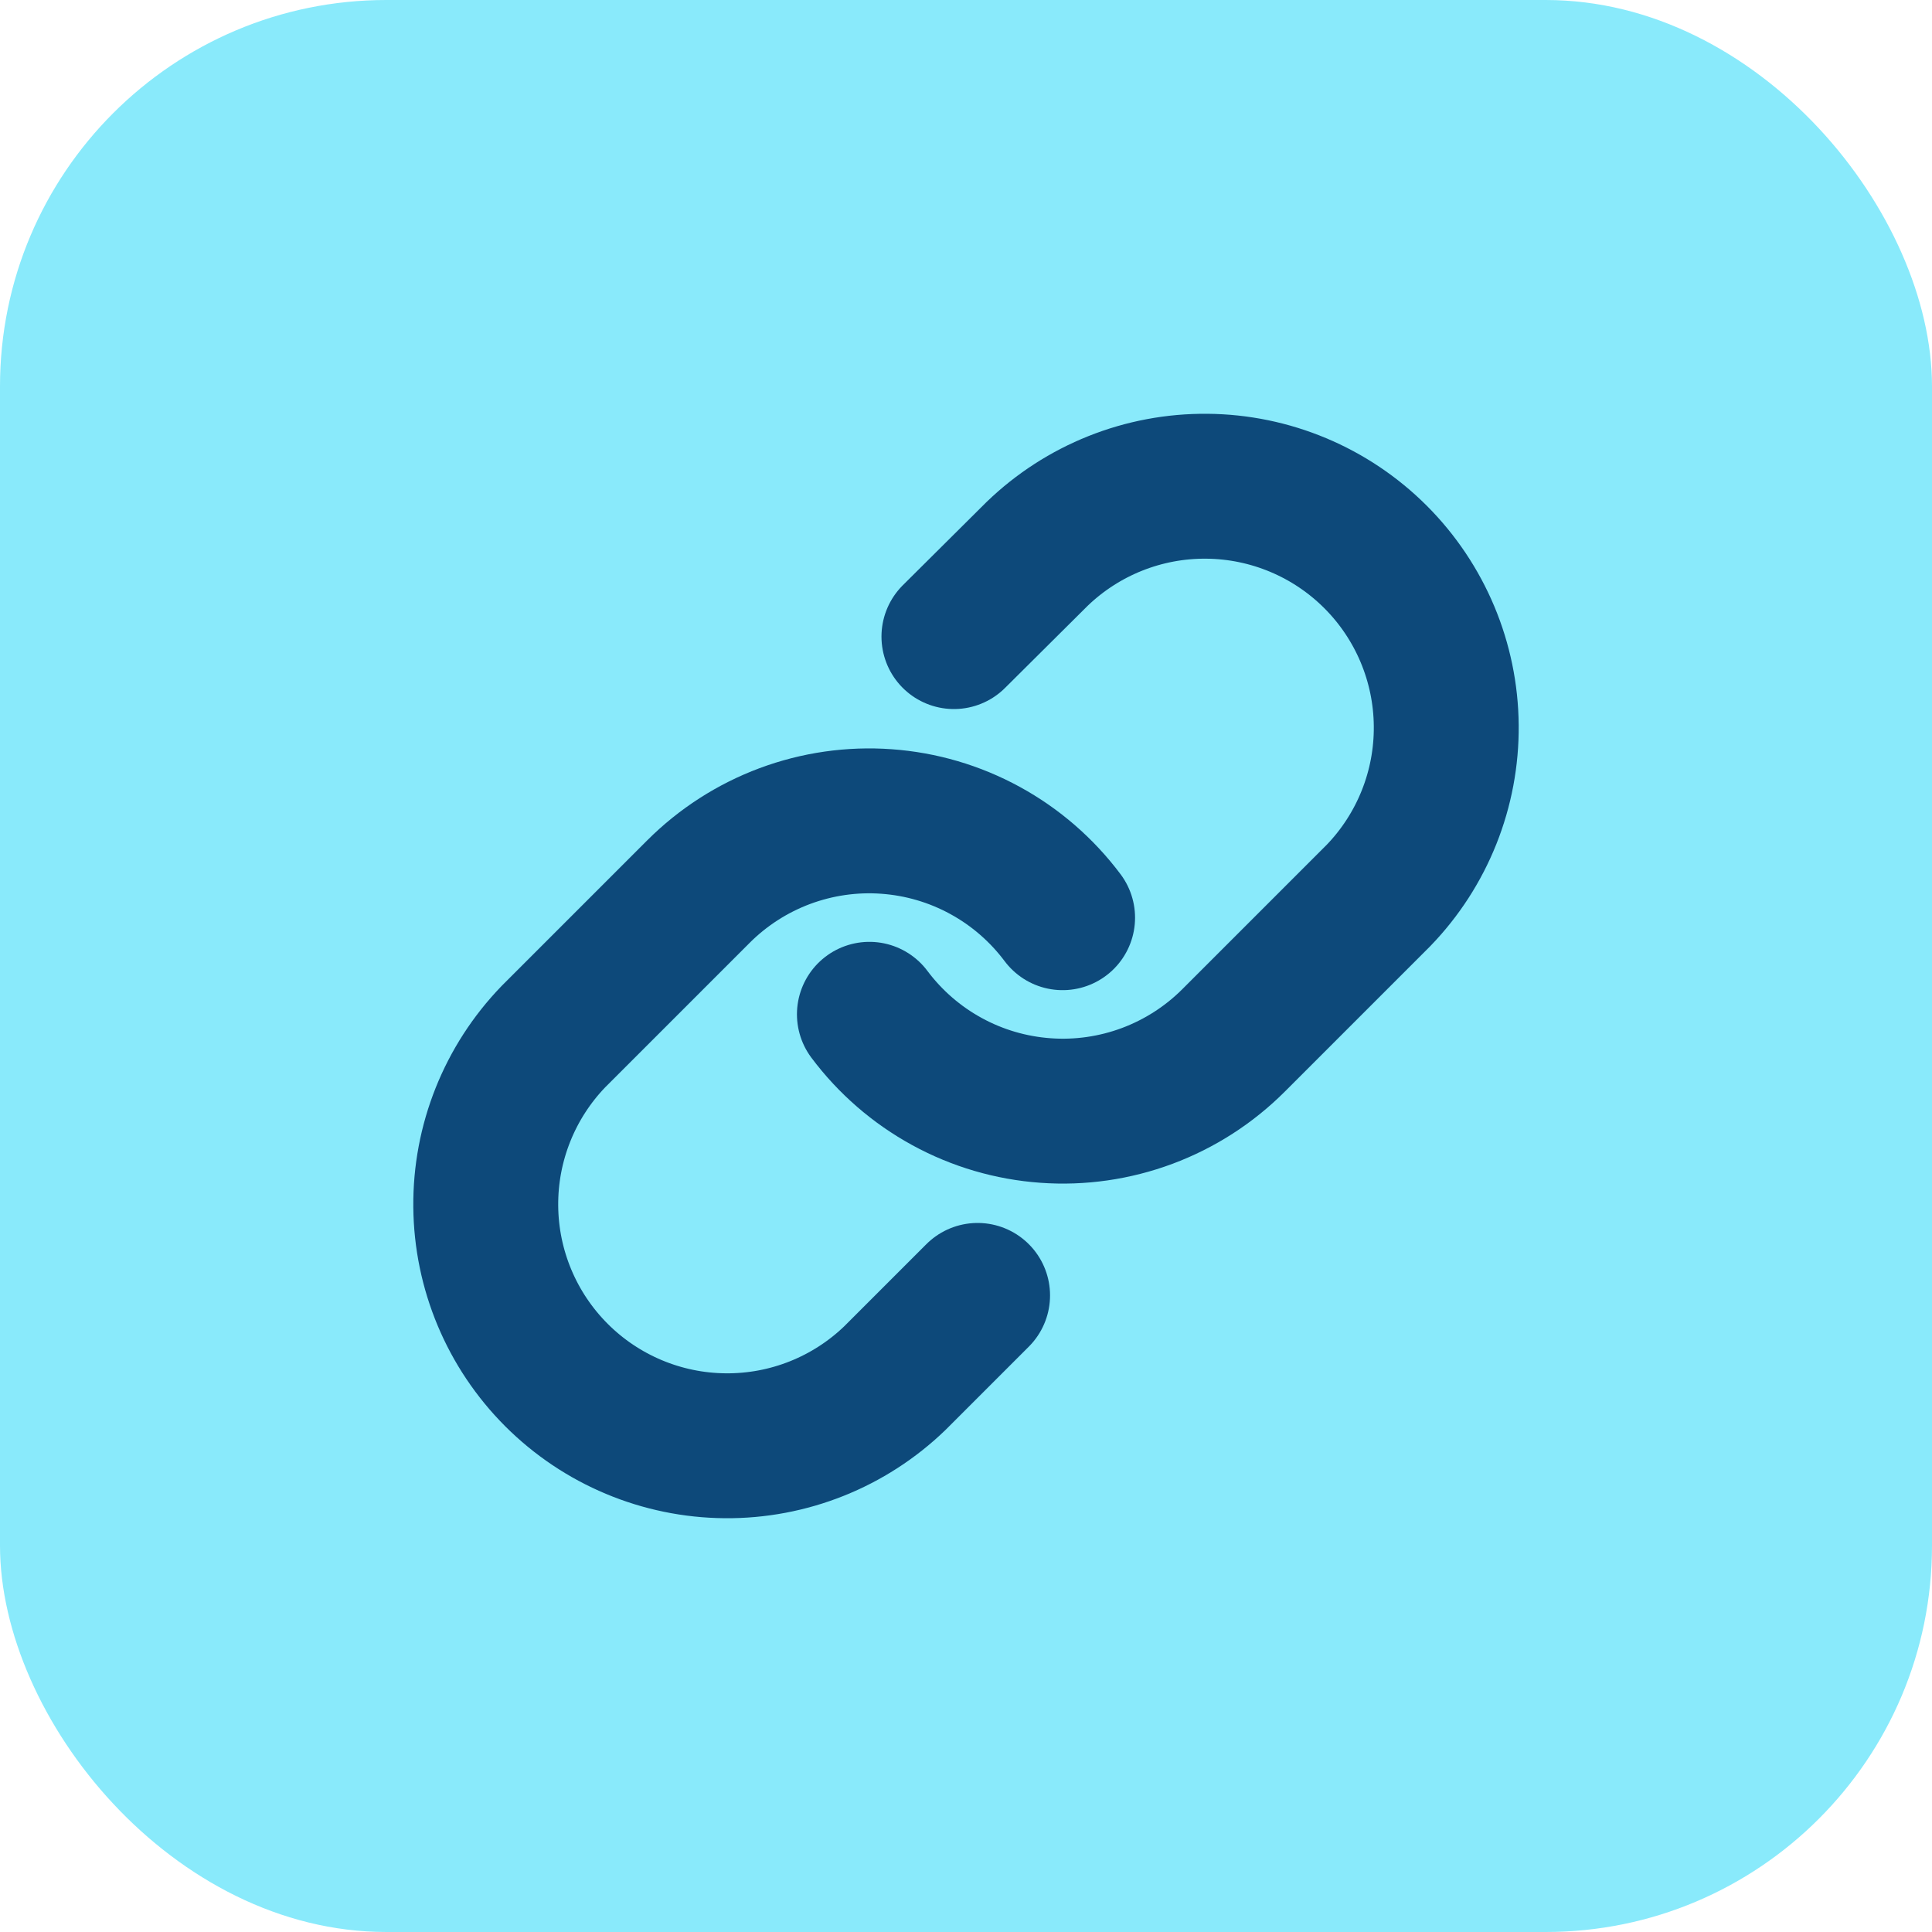
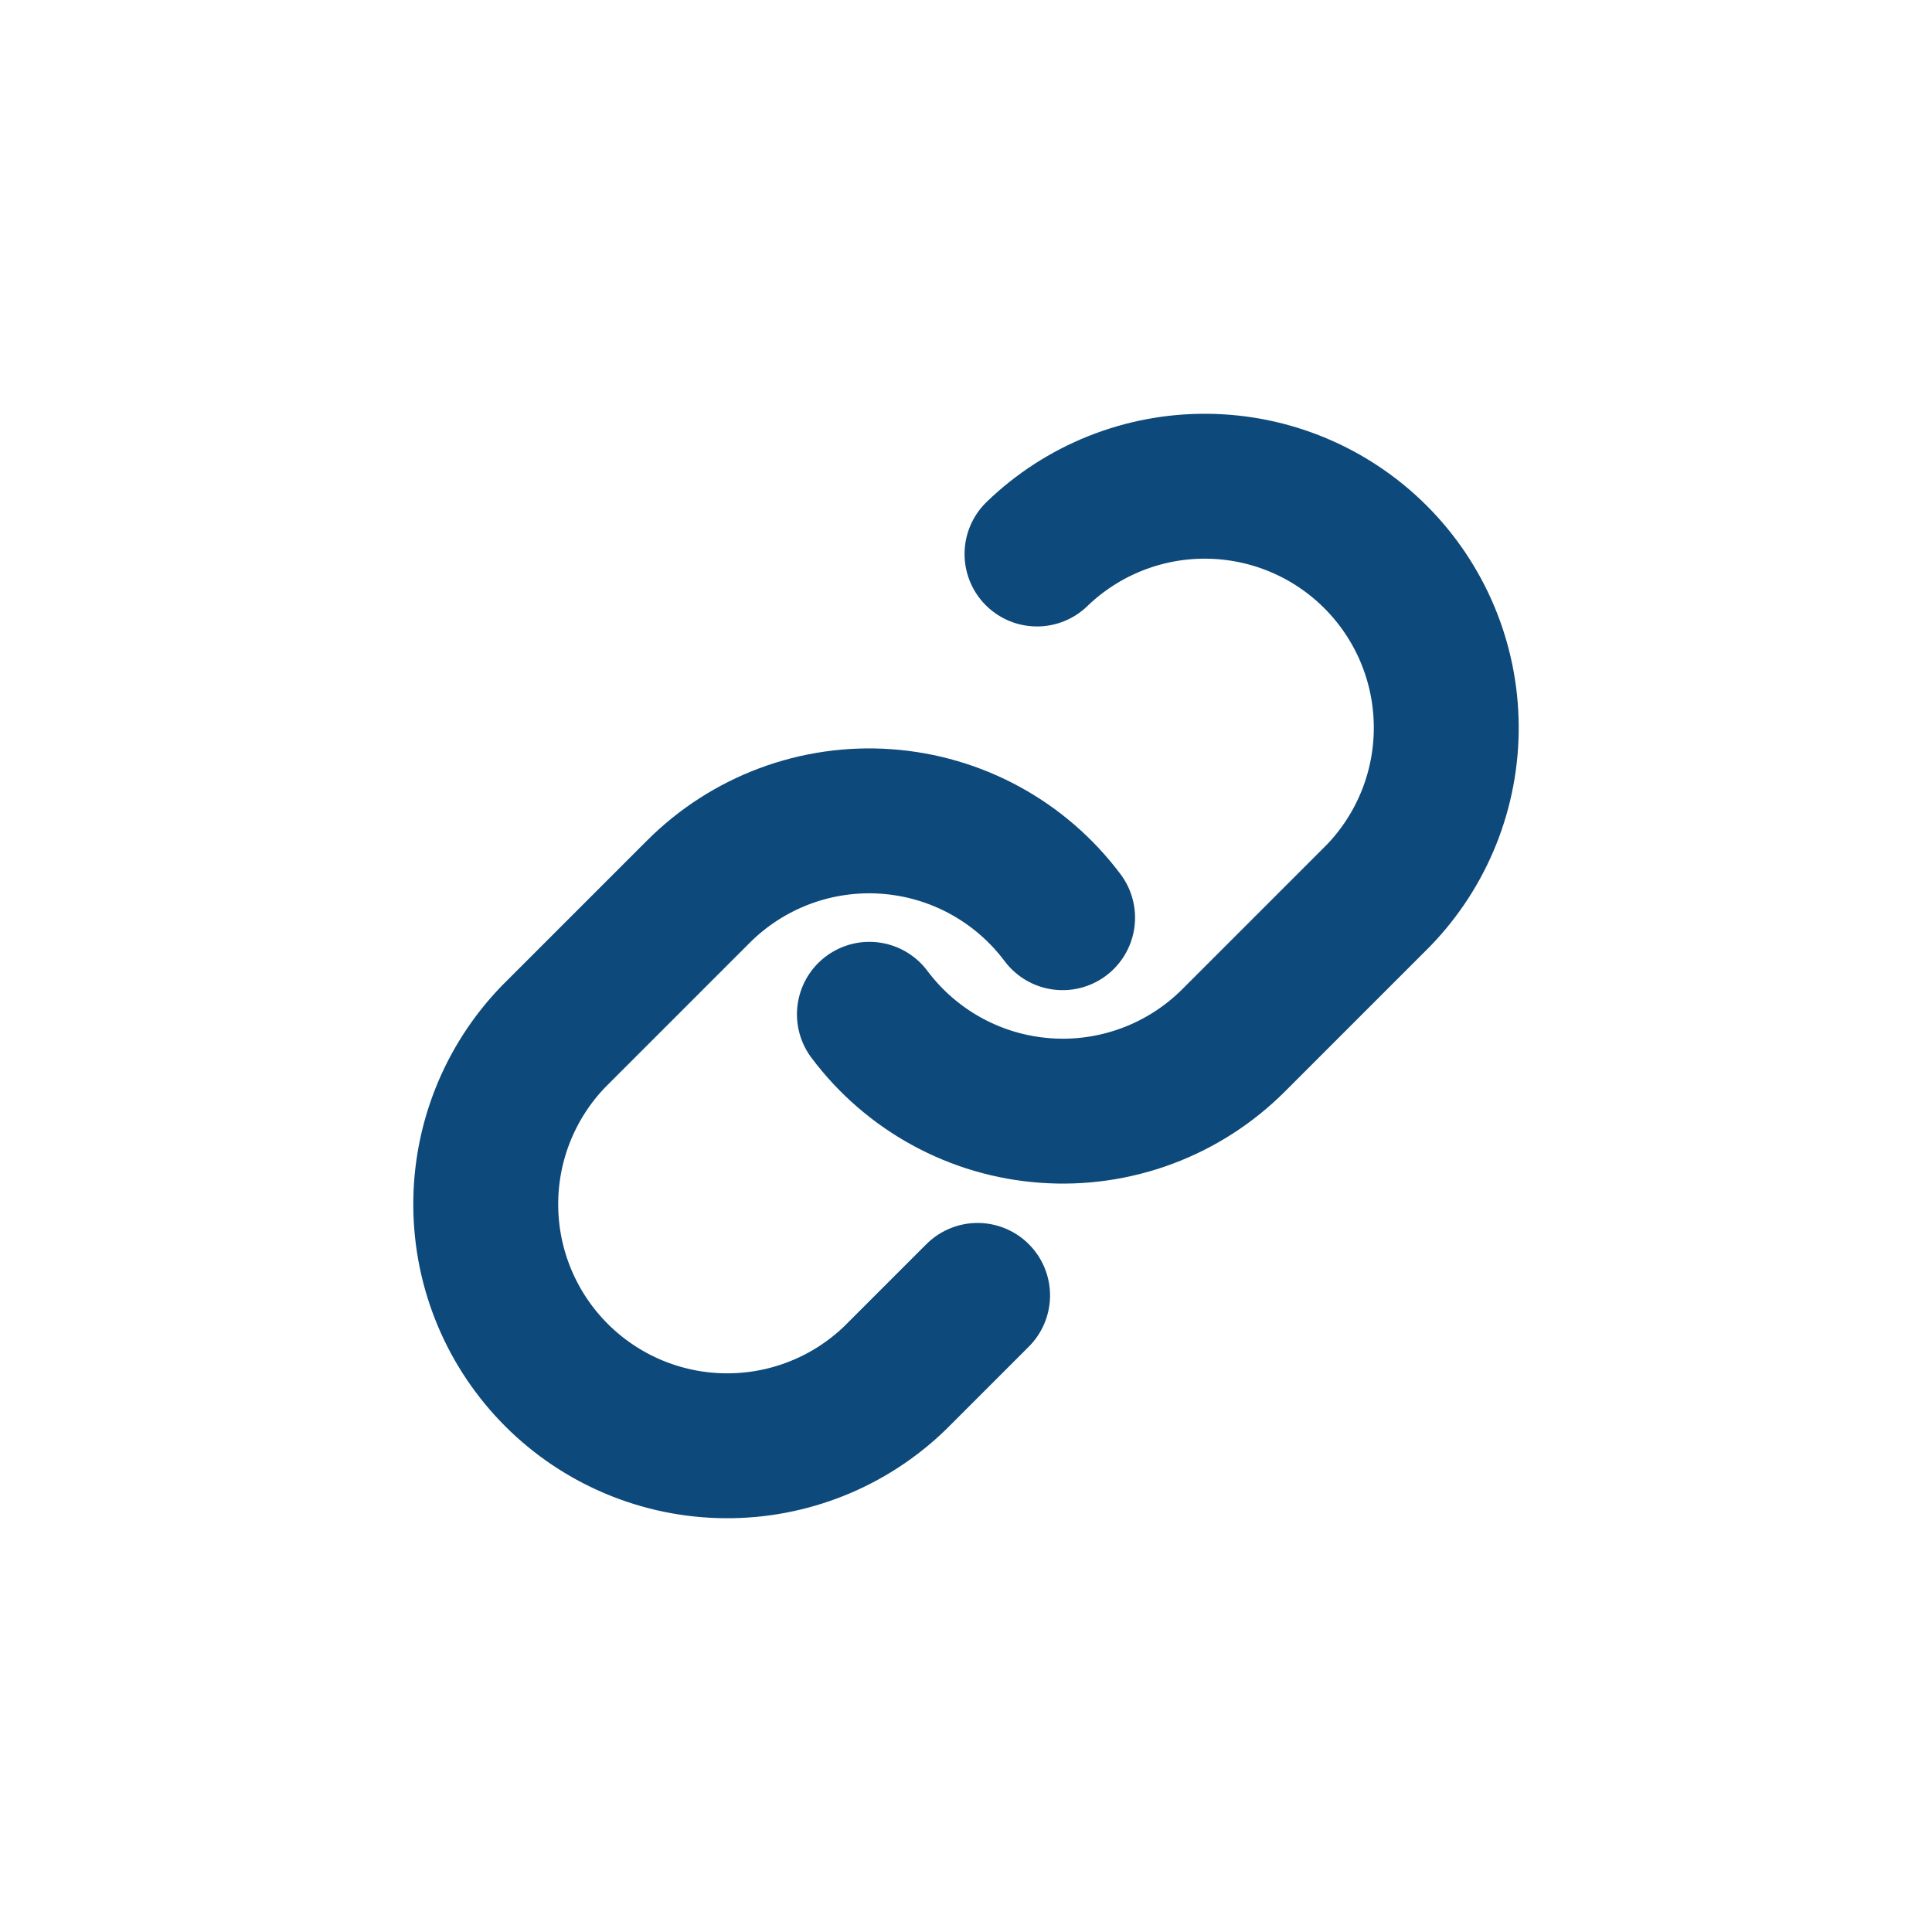
<svg xmlns="http://www.w3.org/2000/svg" width="40" height="40" viewBox="0 0 40 40" fill="none">
-   <rect width="40" height="40" rx="8" fill="#89EAFB" />
  <g clip-path="url(#clip0_159_23)">
-     <path d="M18 21C18.43 21.574 18.977 22.049 19.607 22.393C20.236 22.737 20.931 22.941 21.647 22.992C22.362 23.044 23.08 22.94 23.751 22.69C24.423 22.439 25.033 22.047 25.54 21.54L28.54 18.54C29.451 17.597 29.955 16.334 29.943 15.023C29.932 13.712 29.406 12.458 28.479 11.531C27.552 10.604 26.298 10.078 24.987 10.067C23.676 10.055 22.413 10.559 21.47 11.47L19.75 13.18" stroke="#0D497A" stroke-width="3" stroke-linecap="round" stroke-linejoin="round" />
+     <path d="M18 21C18.43 21.574 18.977 22.049 19.607 22.393C20.236 22.737 20.931 22.941 21.647 22.992C22.362 23.044 23.08 22.94 23.751 22.69C24.423 22.439 25.033 22.047 25.54 21.54L28.54 18.54C29.451 17.597 29.955 16.334 29.943 15.023C29.932 13.712 29.406 12.458 28.479 11.531C27.552 10.604 26.298 10.078 24.987 10.067C23.676 10.055 22.413 10.559 21.47 11.47" stroke="#0D497A" stroke-width="3" stroke-linecap="round" stroke-linejoin="round" />
    <path d="M22 19C21.57 18.426 21.023 17.951 20.393 17.607C19.764 17.263 19.068 17.059 18.353 17.008C17.638 16.956 16.92 17.06 16.249 17.31C15.577 17.561 14.967 17.953 14.46 18.46L11.46 21.46C10.549 22.403 10.045 23.666 10.057 24.977C10.068 26.288 10.594 27.542 11.521 28.469C12.448 29.396 13.702 29.922 15.013 29.933C16.324 29.945 17.587 29.441 18.53 28.53L20.24 26.82" stroke="#0D497A" stroke-width="3" stroke-linecap="round" stroke-linejoin="round" />
  </g>
  <defs>
    <clipPath id="clip0_159_23">
      <rect width="24" height="24" fill="white" transform="translate(8 8)" />
    </clipPath>
  </defs>
</svg>